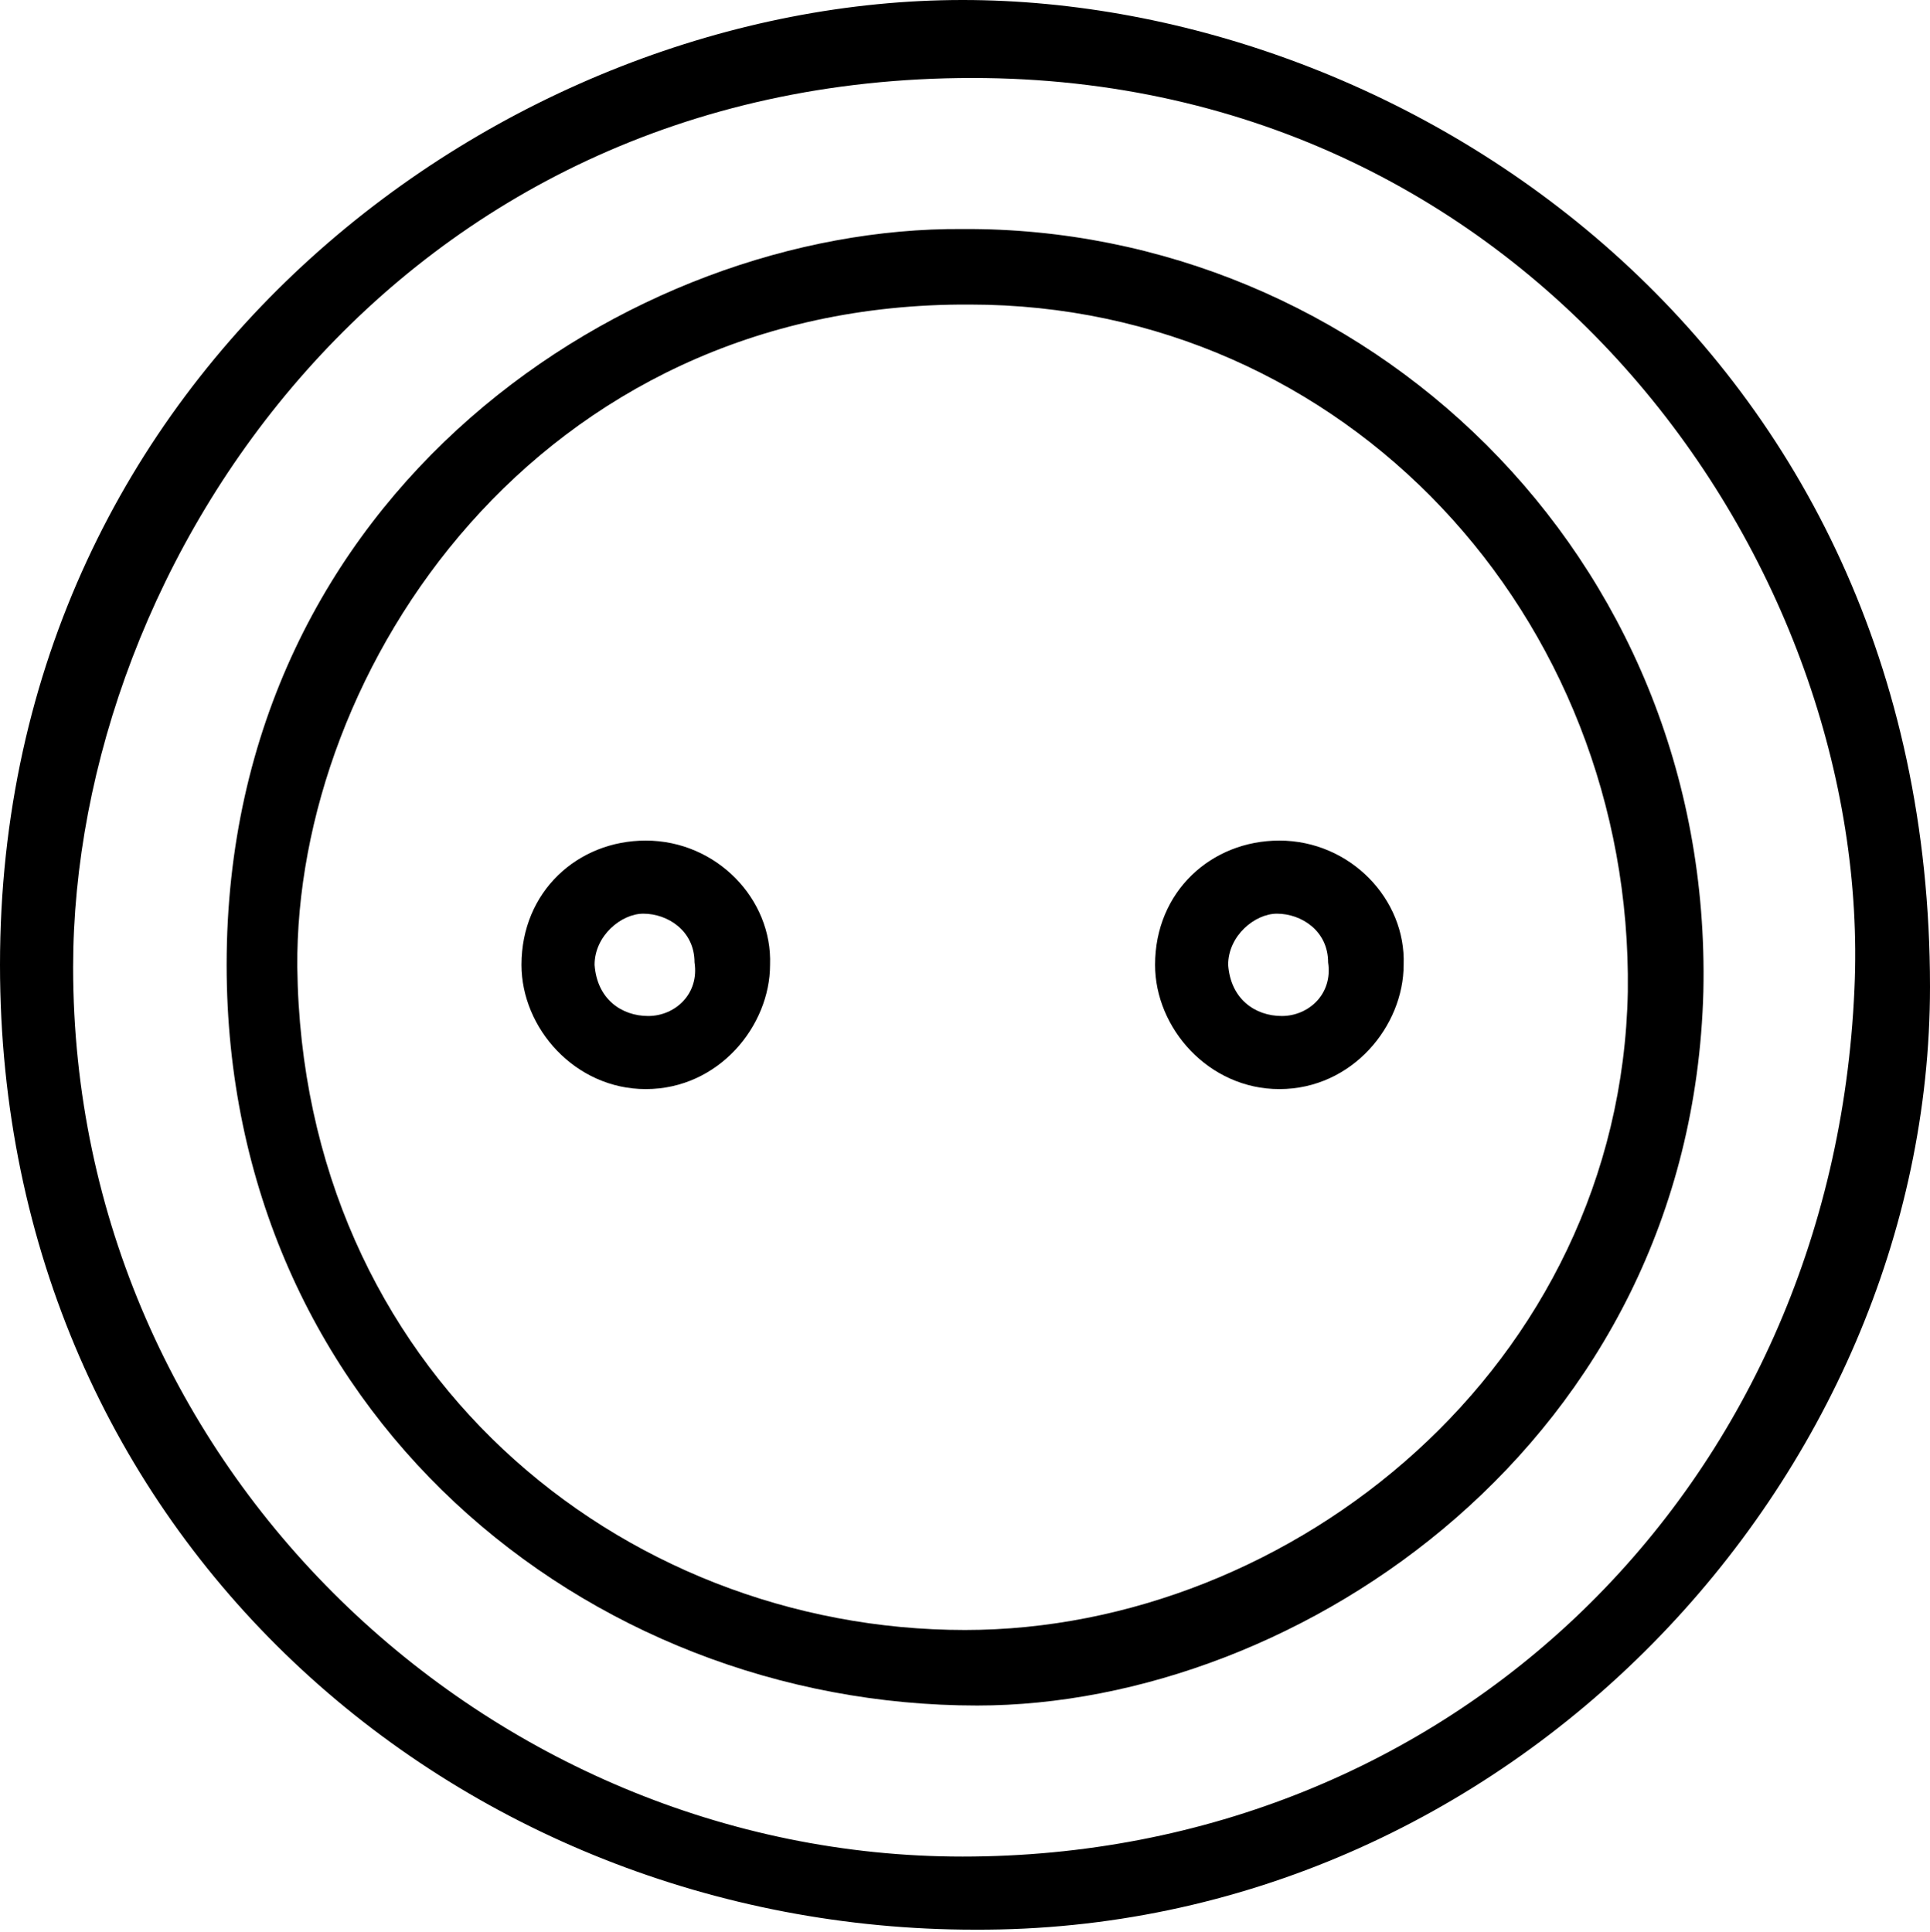
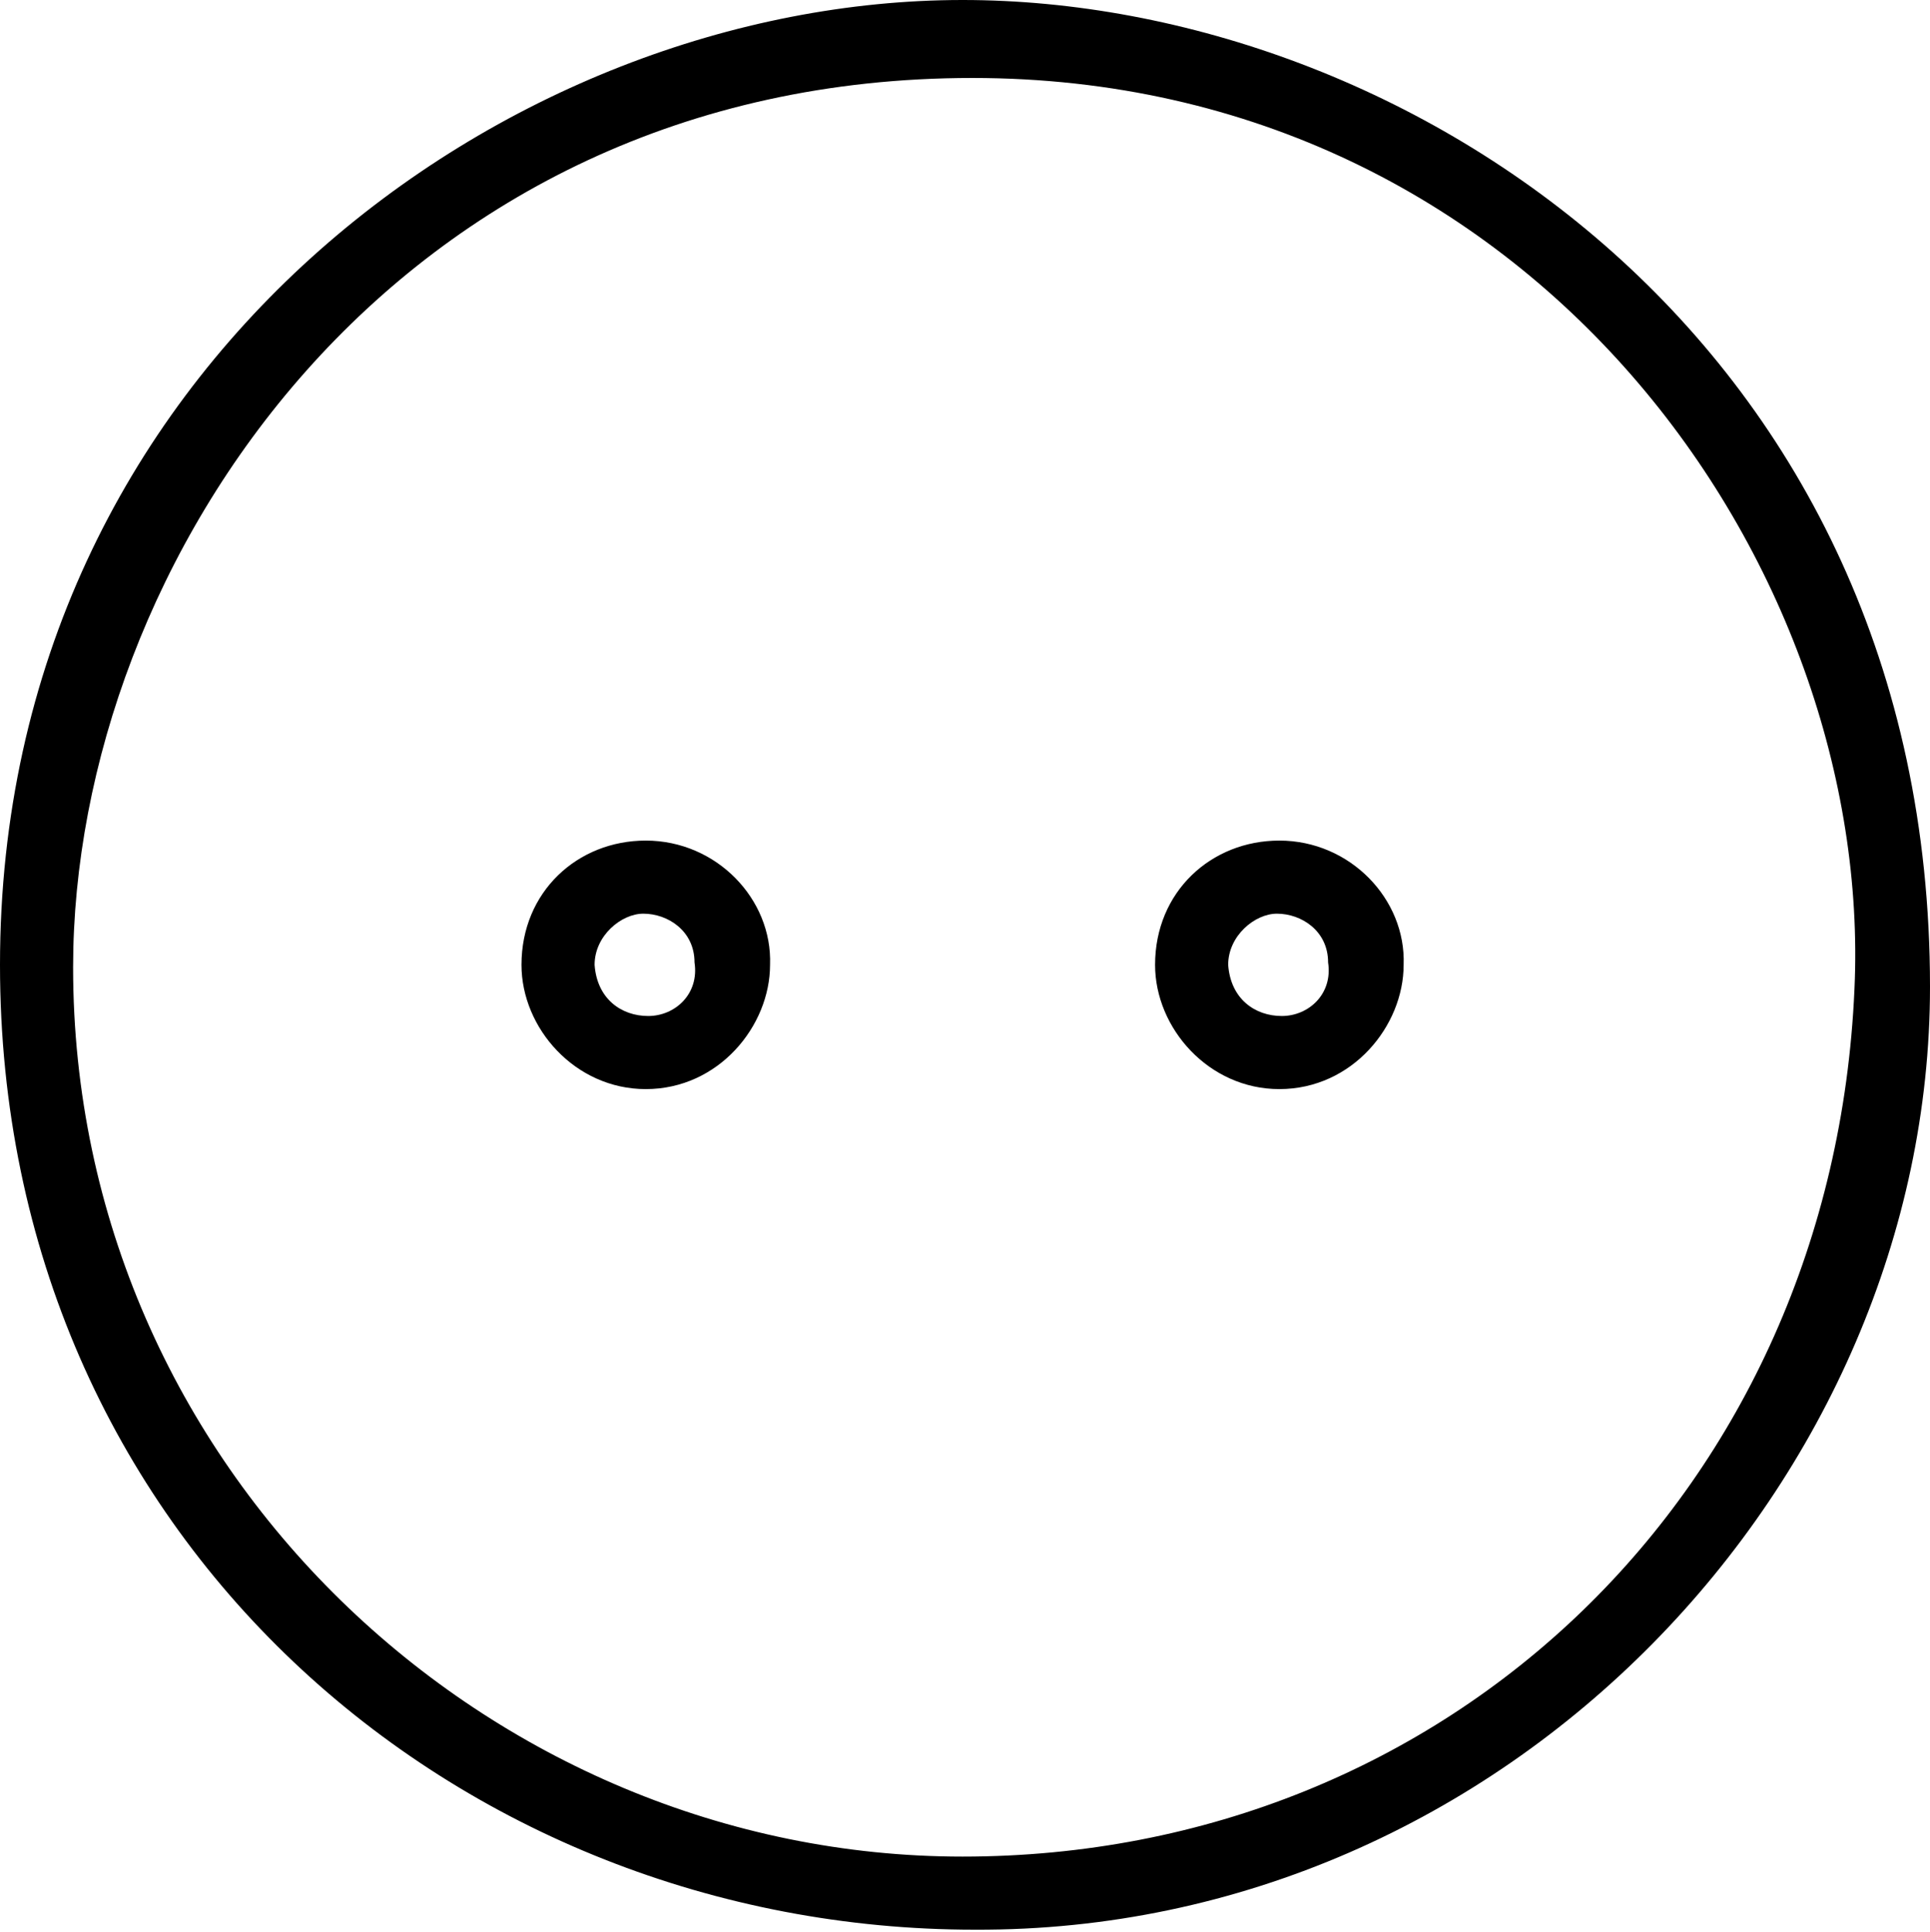
<svg xmlns="http://www.w3.org/2000/svg" version="1.1" id="Layer_1" x="0px" y="0px" viewBox="0 0 79.2 79.3" style="enable-background:new 0 0 79.2 79.3;" xml:space="preserve">
  <g>
    <path d="M79.2,40.5C79.2,14.1,57.7,0,39.5,0C20.9,0,0,15,0,39.6c0,23.5,18.8,39.6,40,39.6C61.9,79.3,79.2,60.7,79.2,40.5z    M39.5,76.2C20.1,76.2,3,60.3,3,39.7C3,23.1,16.2,3.2,39.9,3.2c23.1,0,37,20.1,36.2,37.4C75.2,61.1,59.5,76.2,39.5,76.2z" />
    <path d="M26.5,34.5c-2.8,0-5.1,2.1-5.1,5.1c0,2.6,2.2,5.1,5.1,5.1c3,0,5.1-2.6,5.1-5.1C31.7,36.9,29.4,34.5,26.5,34.5z M26.6,41.7   c-1.1,0-2.1-0.7-2.2-2.1c0-1.2,1.1-2.1,2-2.1c1,0,2.1,0.7,2.1,2C28.7,40.8,27.7,41.7,26.6,41.7z" />
    <path d="M52.5,34.5c-2.8,0-5.1,2.1-5.1,5.1c0,2.6,2.2,5.1,5.1,5.1c3,0,5.1-2.6,5.1-5.1C57.7,36.9,55.4,34.5,52.5,34.5z M52.6,41.7   c-1.1,0-2.1-0.7-2.2-2.1c0-1.2,1.1-2.1,2-2.1c1,0,2.1,0.7,2.1,2C54.7,40.8,53.7,41.7,52.6,41.7z" />
-     <path d="M69.9,40.7c0.4-18-14-31.4-30.4-31.3C25.9,9.3,9.3,20.1,9.3,39.6C9.3,57.9,24,70,40.1,70C53.3,70,69.4,59.2,69.9,40.7z    M39.6,66.9c-14.2,0-27.2-10.7-27.4-27.2C12.1,27.5,22,12.4,39.8,12.5c15.4,0,27.2,12.8,27,28.2C66.5,56.1,53,66.9,39.6,66.9z" />
  </g>
</svg>